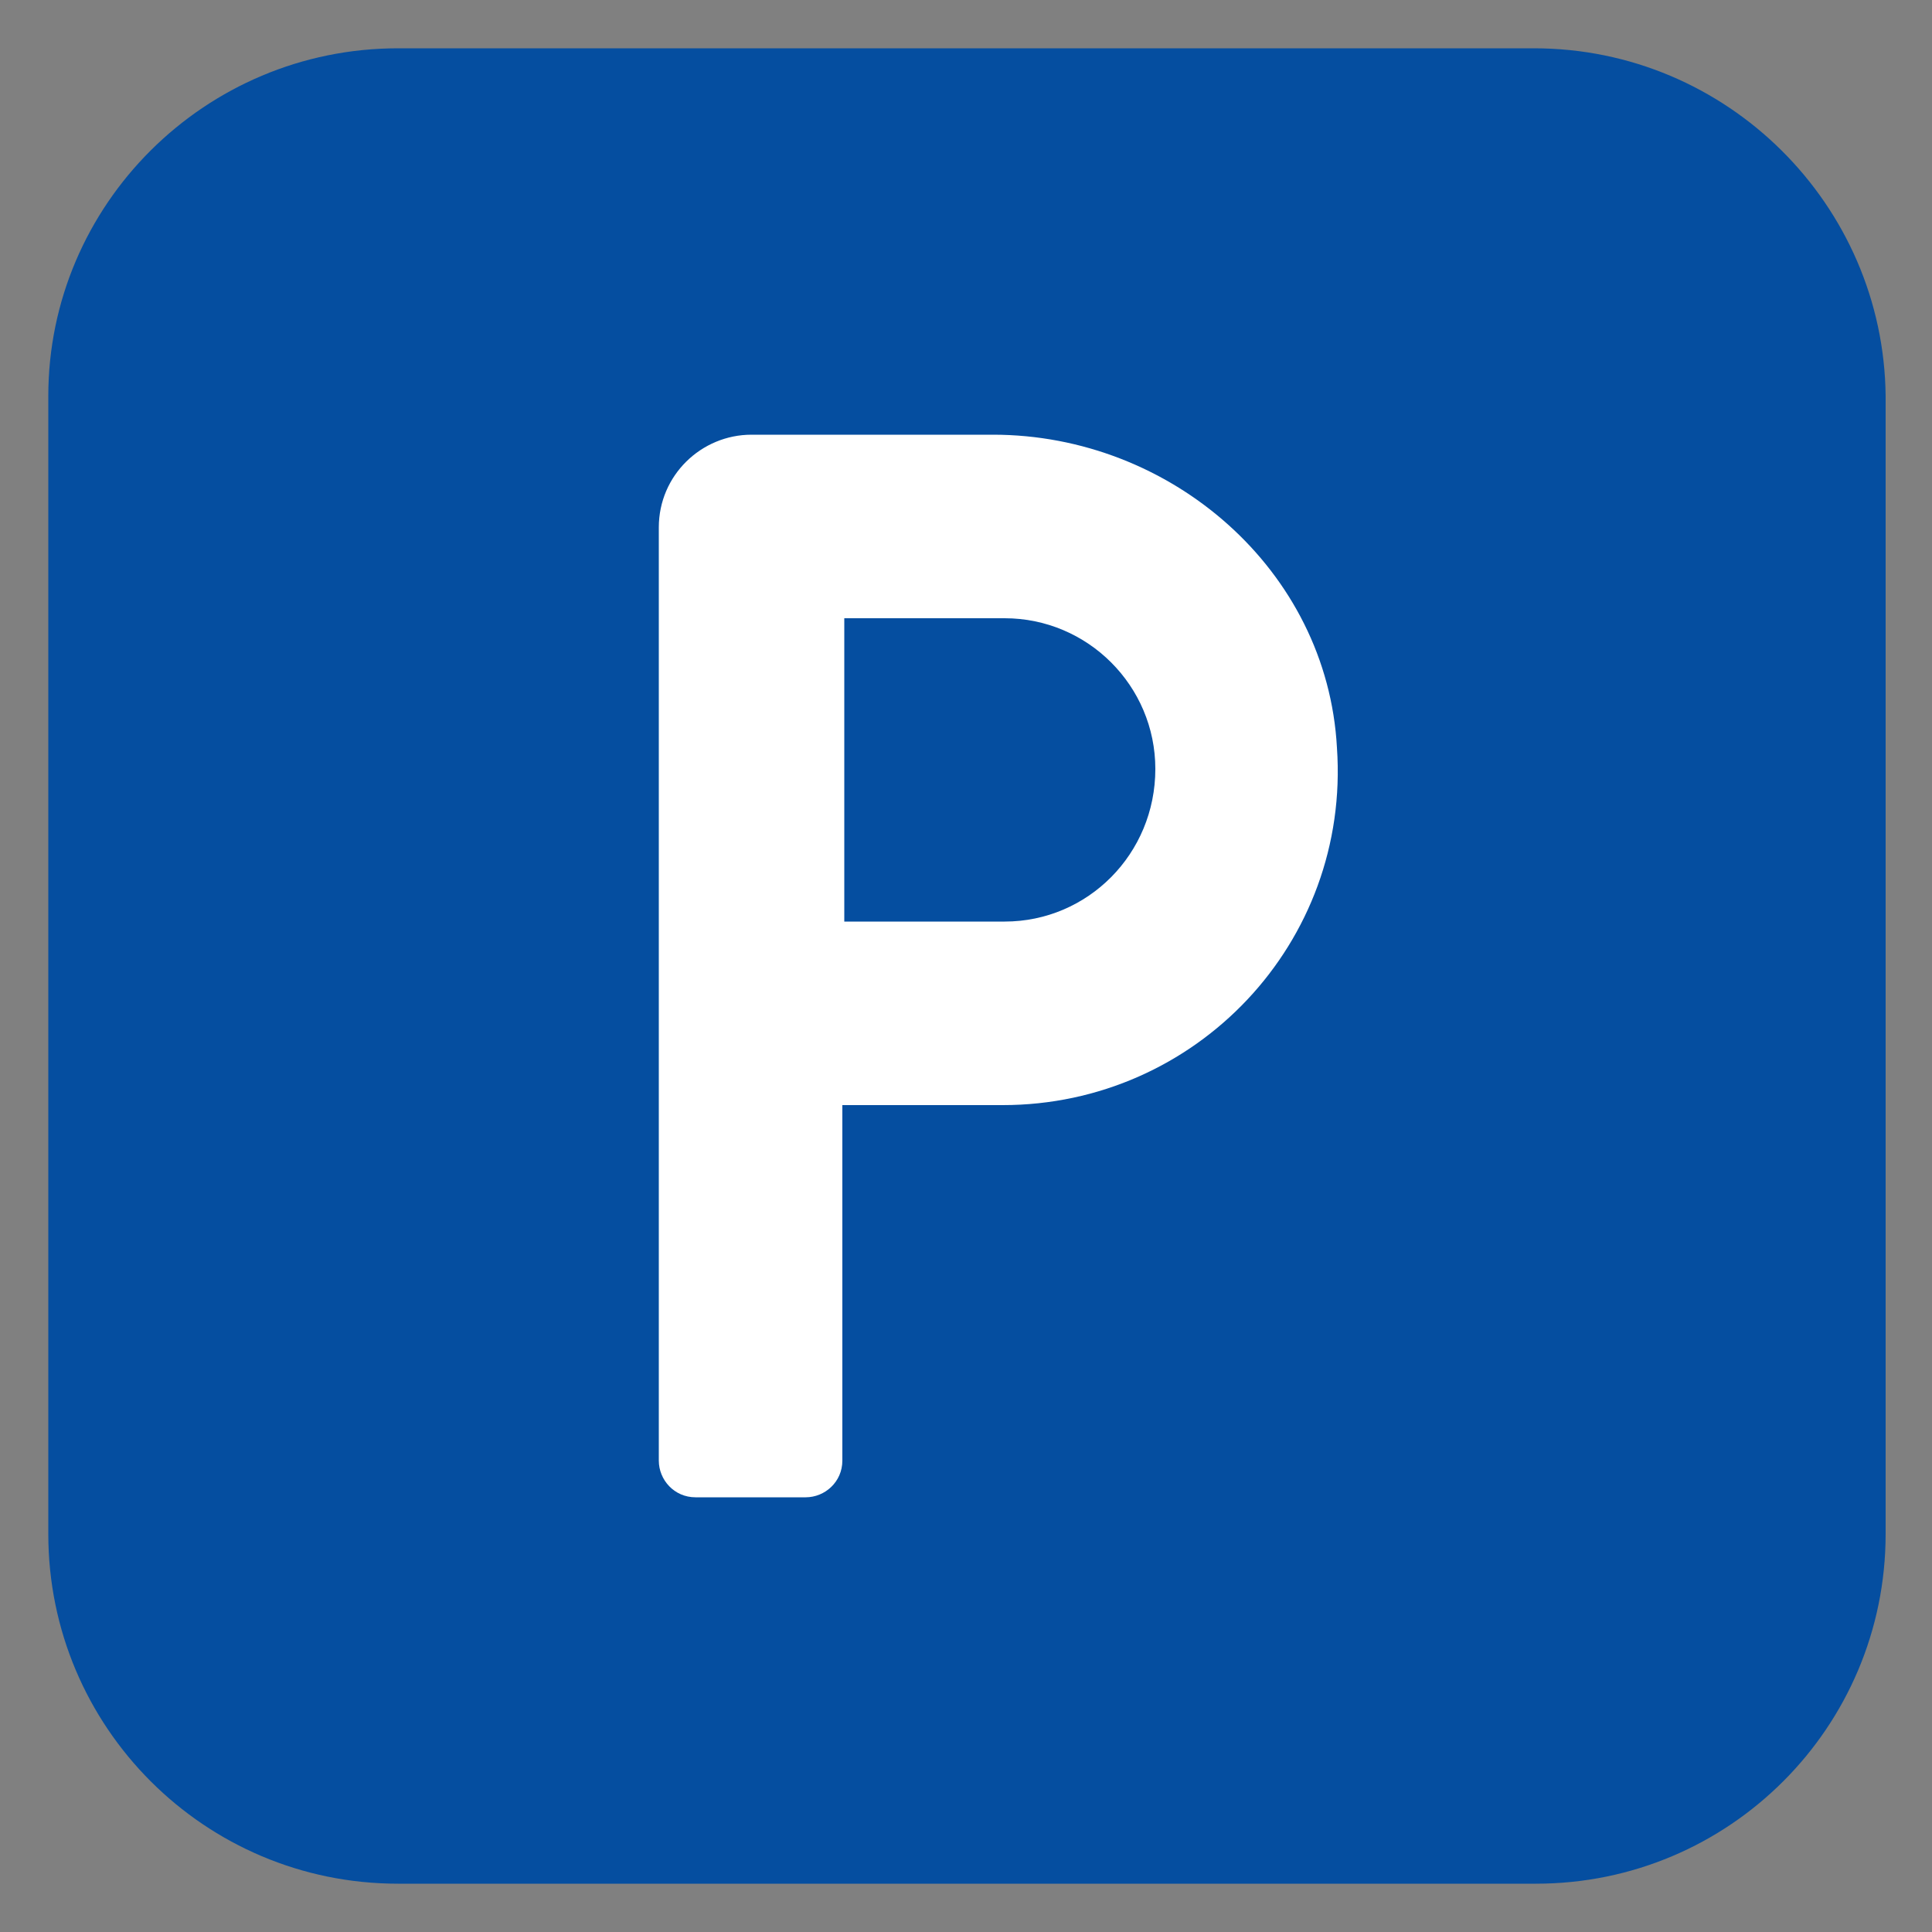
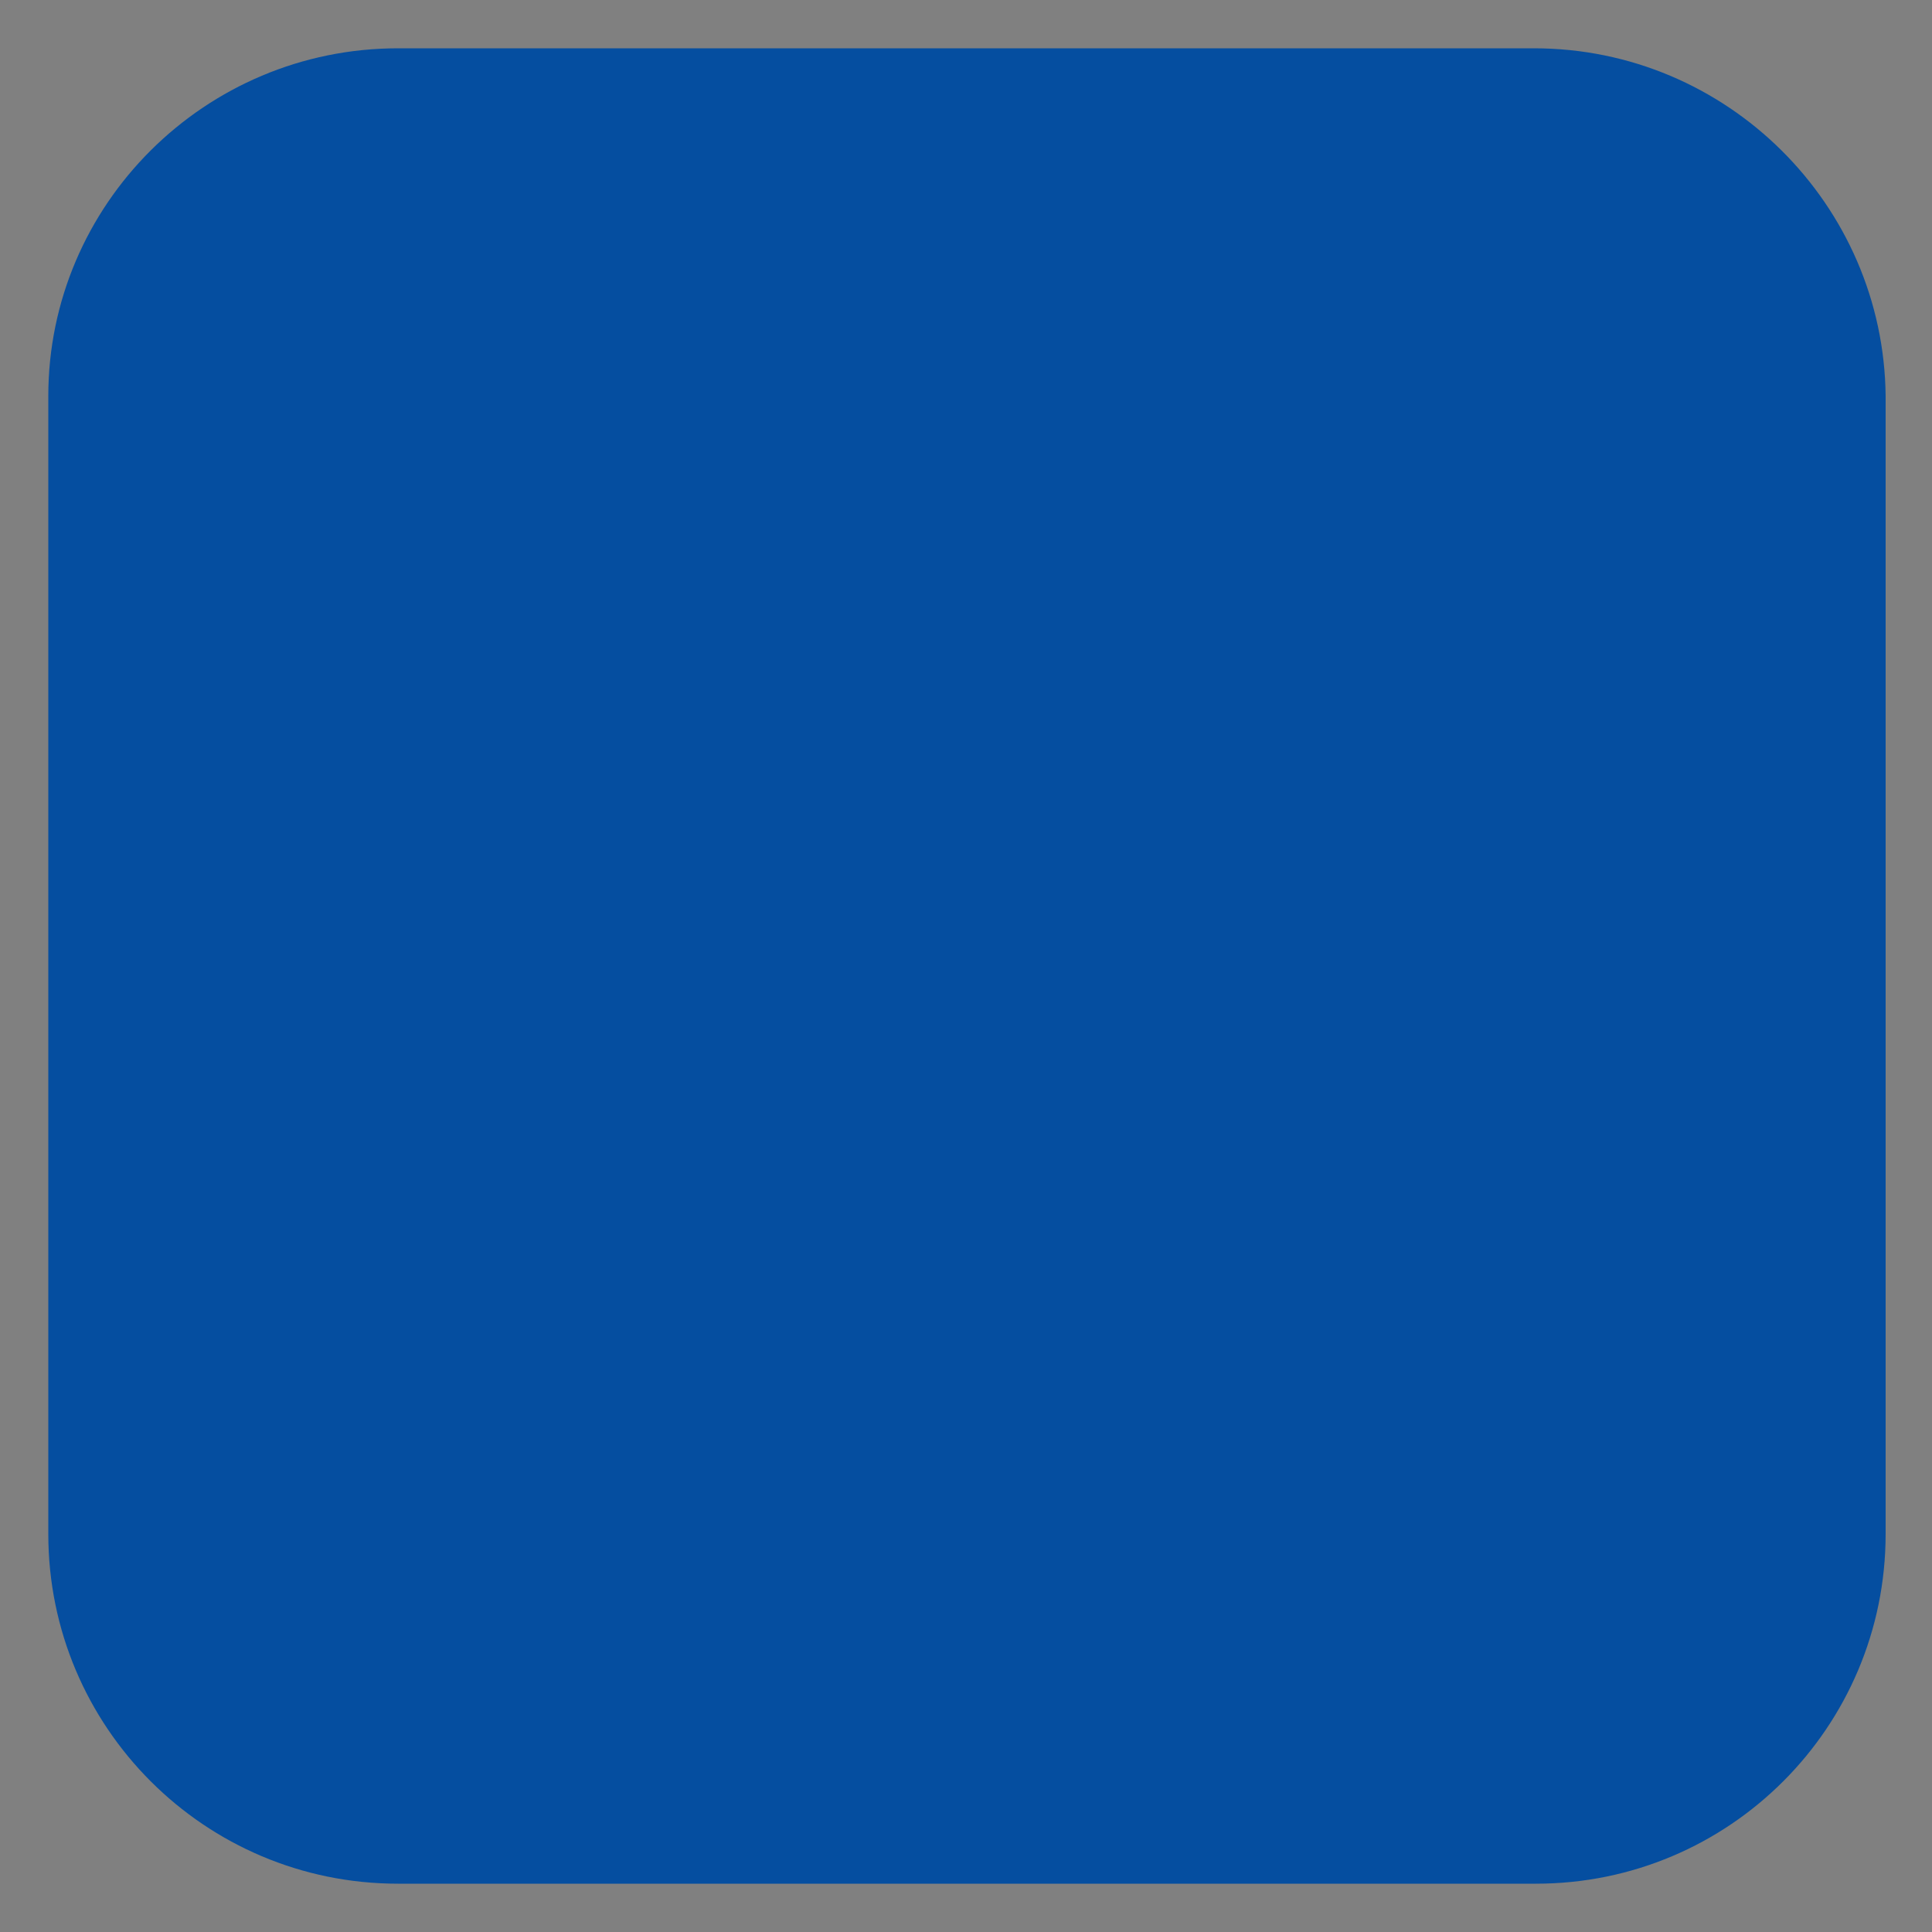
<svg xmlns="http://www.w3.org/2000/svg" version="1.1" x="0px" y="0px" viewBox="0 0 100 100" style="enable-background:new 0 0 100 100;" xml:space="preserve">
  <rect x="0" y="0" width="100" height="100" fill="#808080" stroke="none" />
  <style type="text/css">
	.st0{fill:#054EA0;}
	.st1{fill:#FFFFFF;}
</style>
  <g id="Calque_2">
</g>
  <g id="Calque_1">
    <g>
      <path class="st0" d="M79.4,2.5H20.6c-10,0-18.1,8.1-18.1,18v58.9c0,10,8.1,18.1,18.1,18.1h58.9c10,0,18.1-8.1,18.1-18.1V20.5    C97.5,10.6,89.4,2.5,79.4,2.5z" />
-       <path class="st1" d="M51.4,22.5H38.9c-2.6,0-4.8,2.1-4.8,4.8v48.3c0,1,0.8,1.9,1.9,1.9h5.7c1,0,1.9-0.8,1.9-1.9V57.2h8.3    c10,0,18-8.4,17.3-18.5C68.7,29.5,60.6,22.5,51.4,22.5z M52,47.7h-8.3V32H52c4.3,0,7.8,3.5,7.8,7.8C59.8,44.2,56.3,47.7,52,47.7z" />
    </g>
  </g>
</svg>